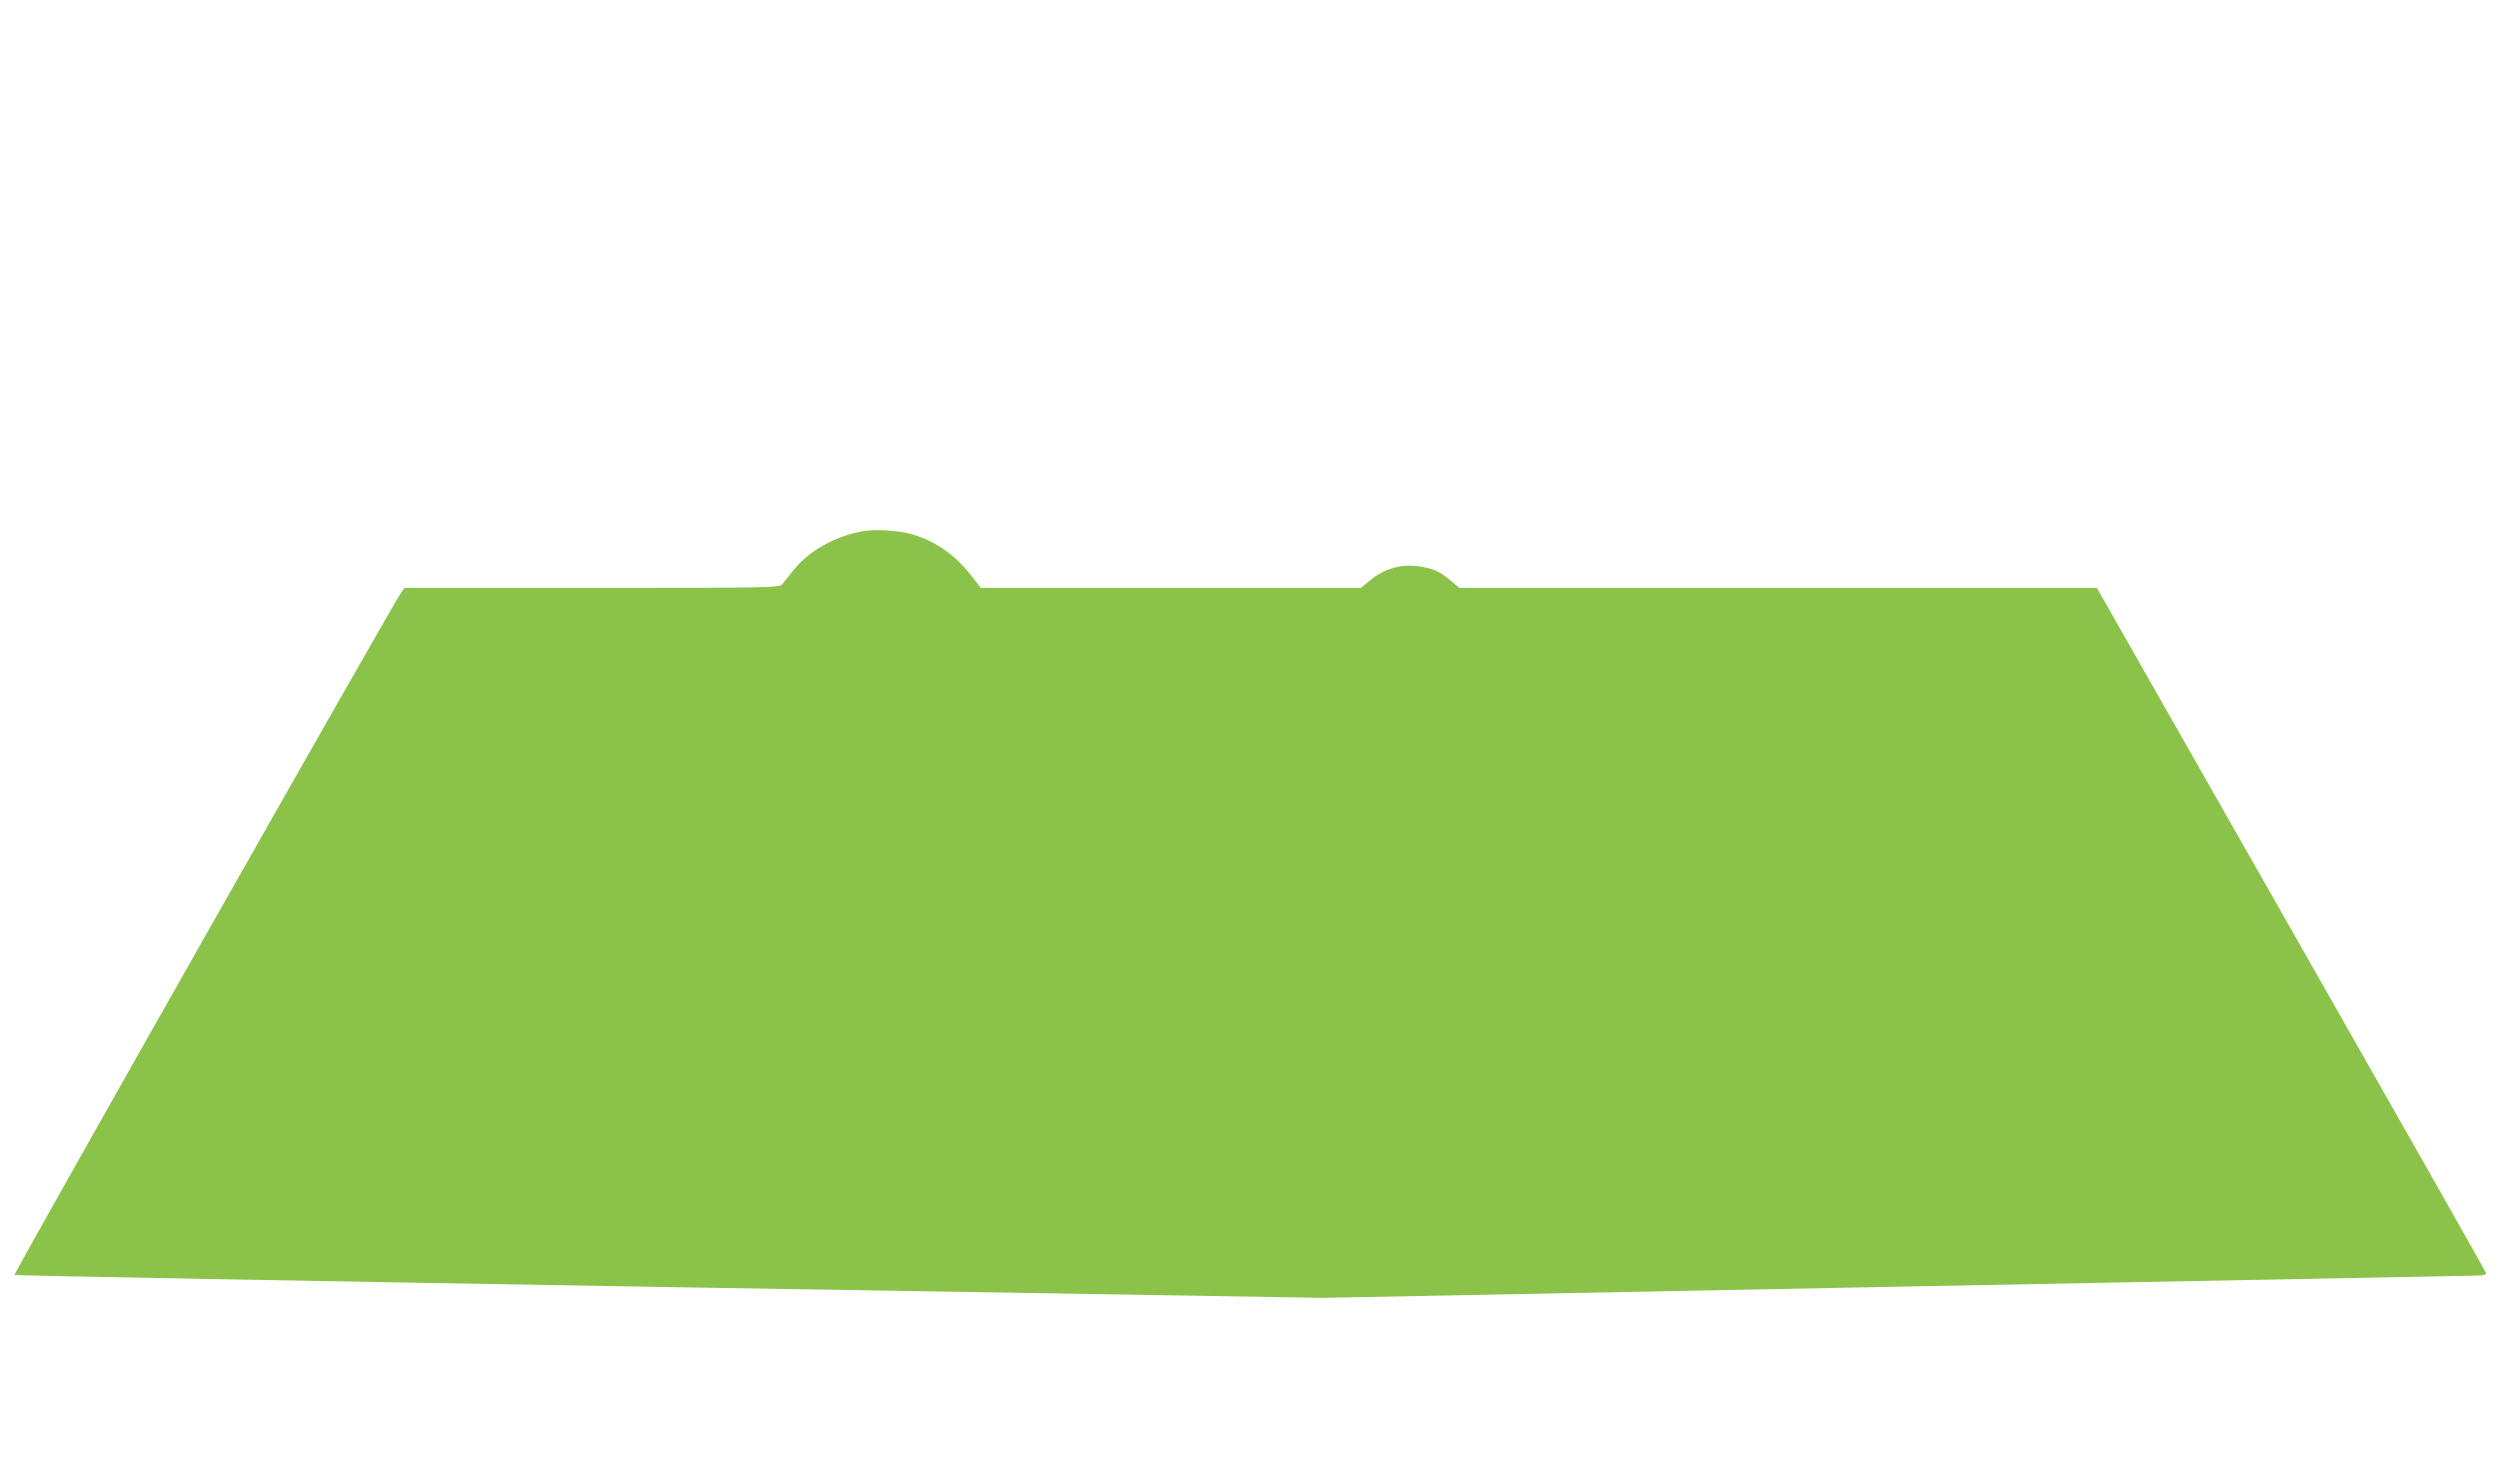
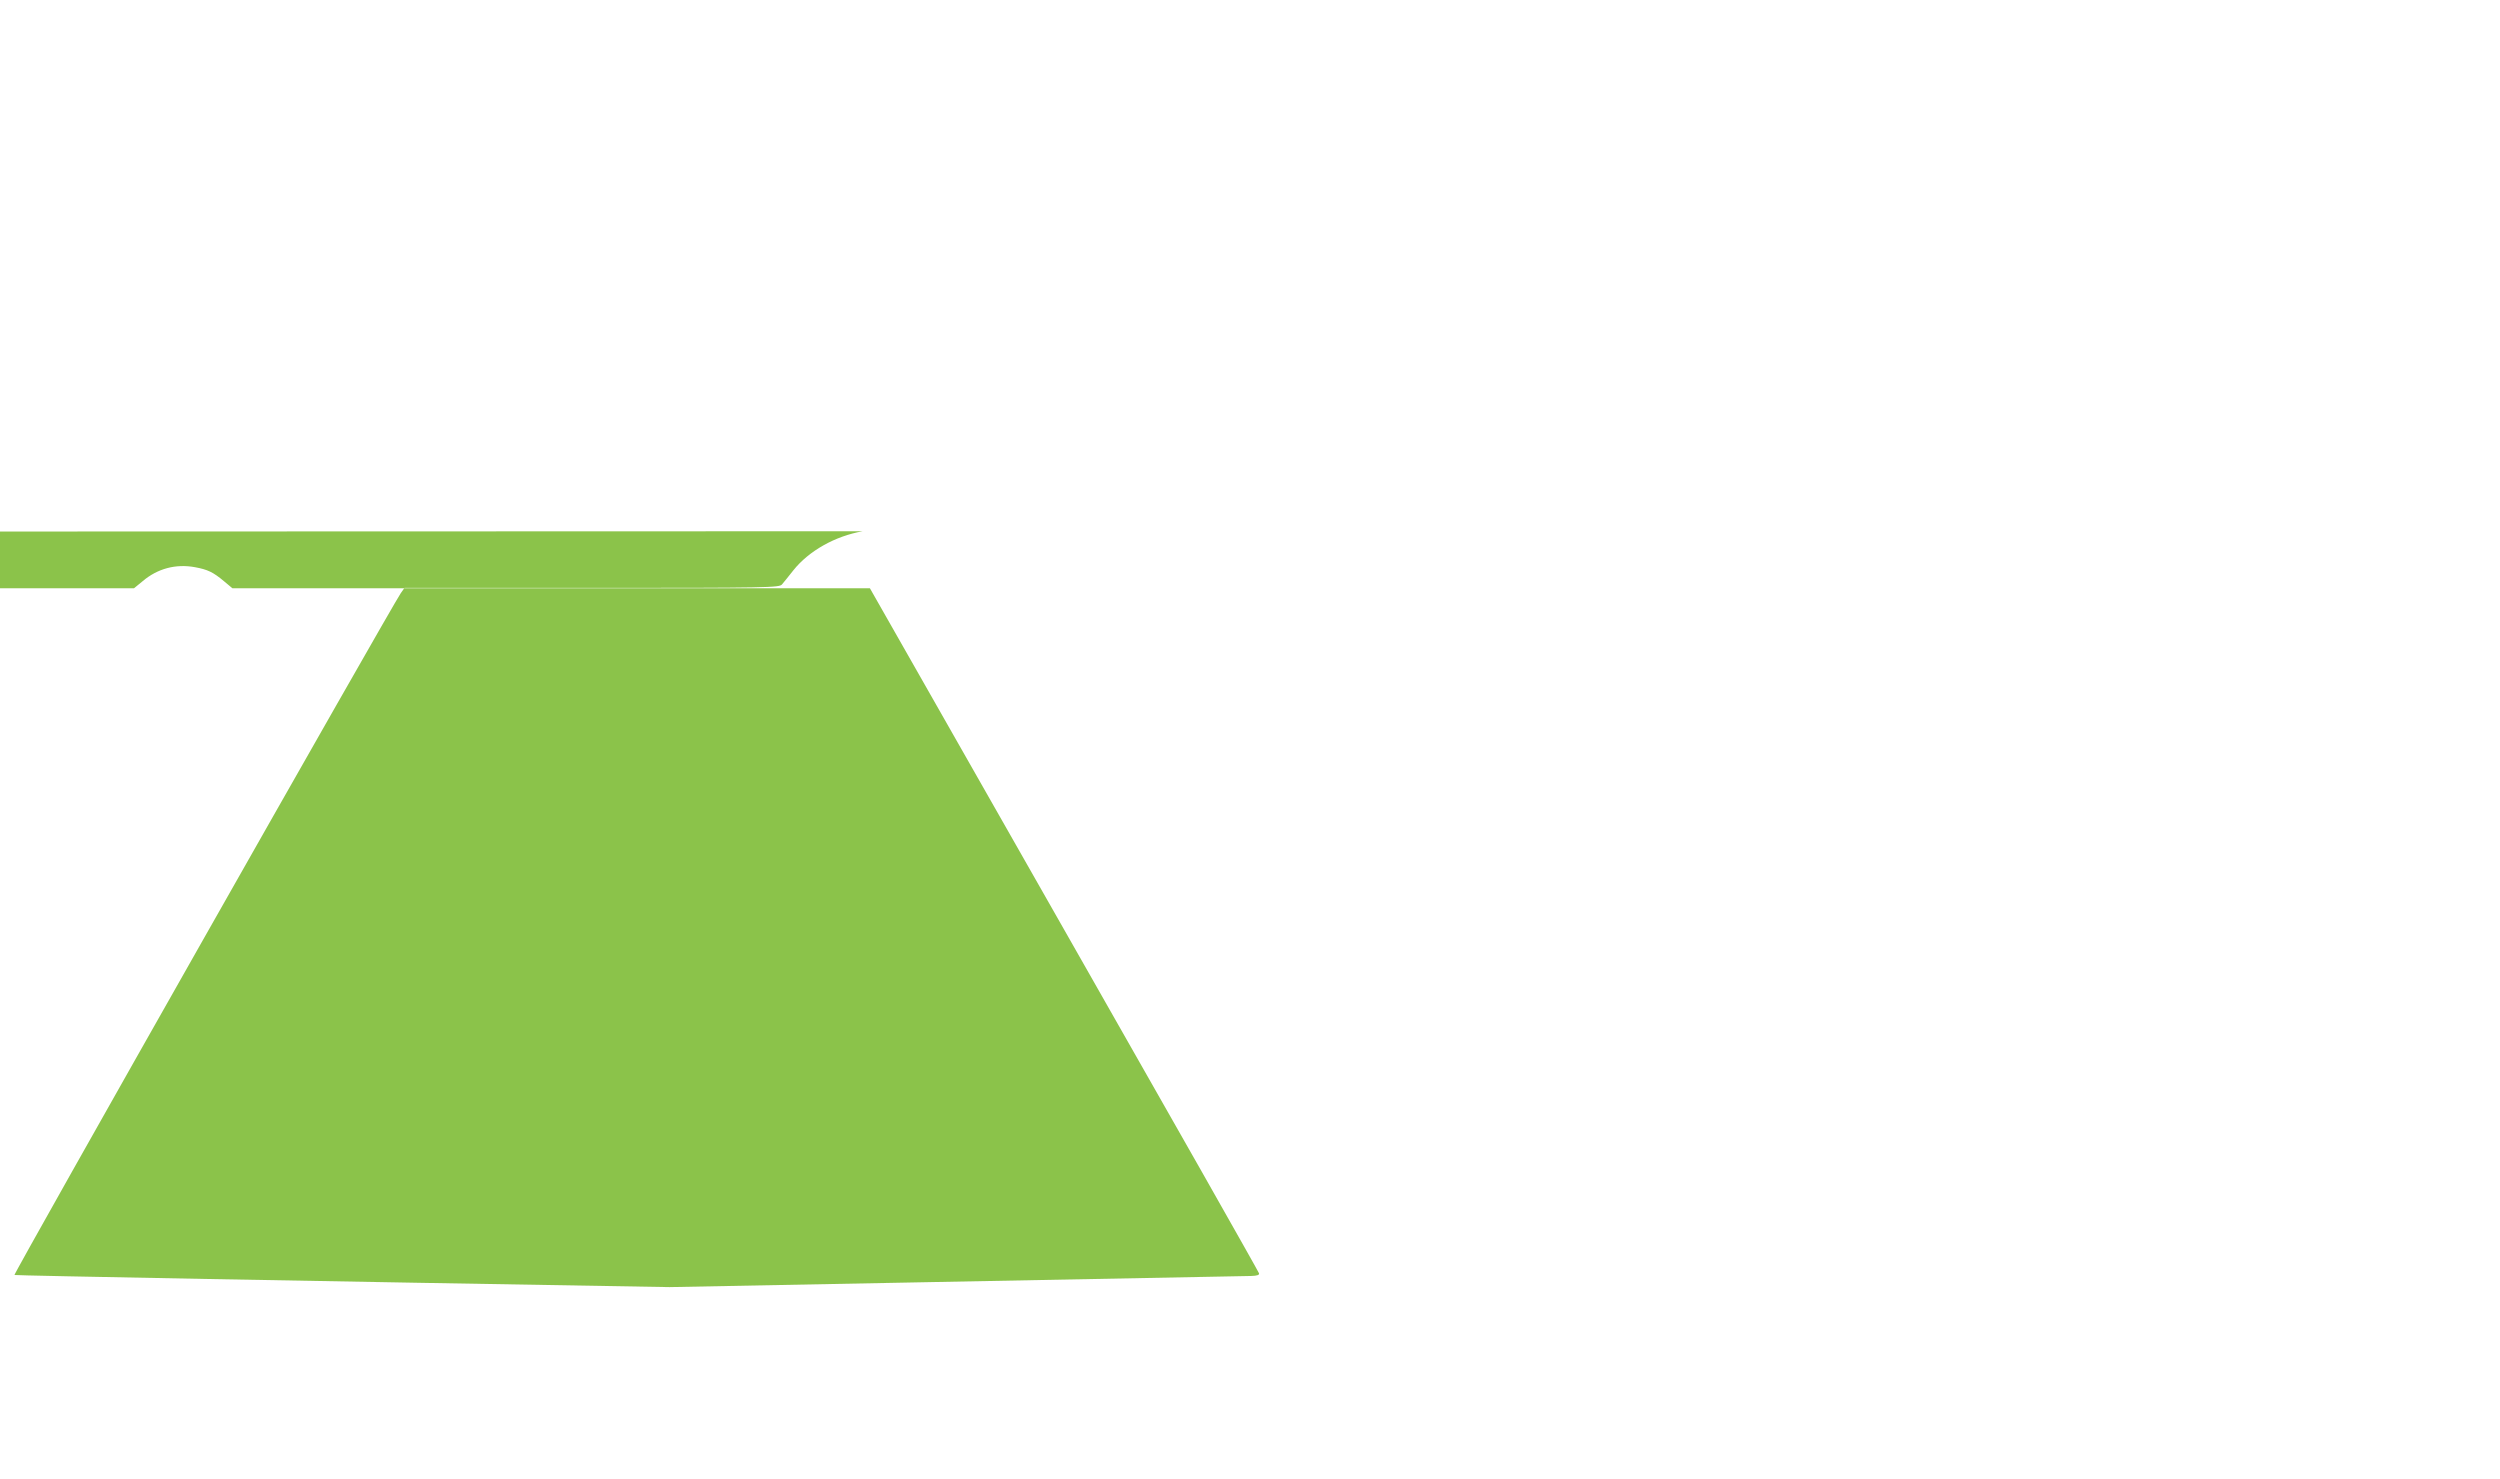
<svg xmlns="http://www.w3.org/2000/svg" version="1.0" width="1280pt" height="757pt" viewBox="0 0 1280 757" preserveAspectRatio="xMidYMid meet">
  <g transform="translate(0,757) scale(0.1,-0.1)" fill="#8bc34a" stroke="none">
-     <path d="M4417 4850 c-142 -25 -276 -101 -355 -200 -24 -30 -50 -63 -58 -72 -13 -17 -72 -18 -973 -18 l-960 0 -19 -27 c-51 -75 -1984 -3485 -1978 -3491 4 -3 1513 -31 3354 -62 l3347 -55 2935 57 c1614 31 2954 57 2978 57 31 1 43 5 40 14 -2 8 -451 800 -998 1760 l-994 1747 -1632 0 -1632 0 -43 36 c-56 47 -84 60 -149 72 -98 18 -192 -7 -268 -72 l-44 -36 -973 0 -973 0 -51 65 c-82 105 -181 174 -300 209 -67 20 -191 28 -254 16z" />
+     <path d="M4417 4850 c-142 -25 -276 -101 -355 -200 -24 -30 -50 -63 -58 -72 -13 -17 -72 -18 -973 -18 l-960 0 -19 -27 c-51 -75 -1984 -3485 -1978 -3491 4 -3 1513 -31 3354 -62 c1614 31 2954 57 2978 57 31 1 43 5 40 14 -2 8 -451 800 -998 1760 l-994 1747 -1632 0 -1632 0 -43 36 c-56 47 -84 60 -149 72 -98 18 -192 -7 -268 -72 l-44 -36 -973 0 -973 0 -51 65 c-82 105 -181 174 -300 209 -67 20 -191 28 -254 16z" />
  </g>
</svg>